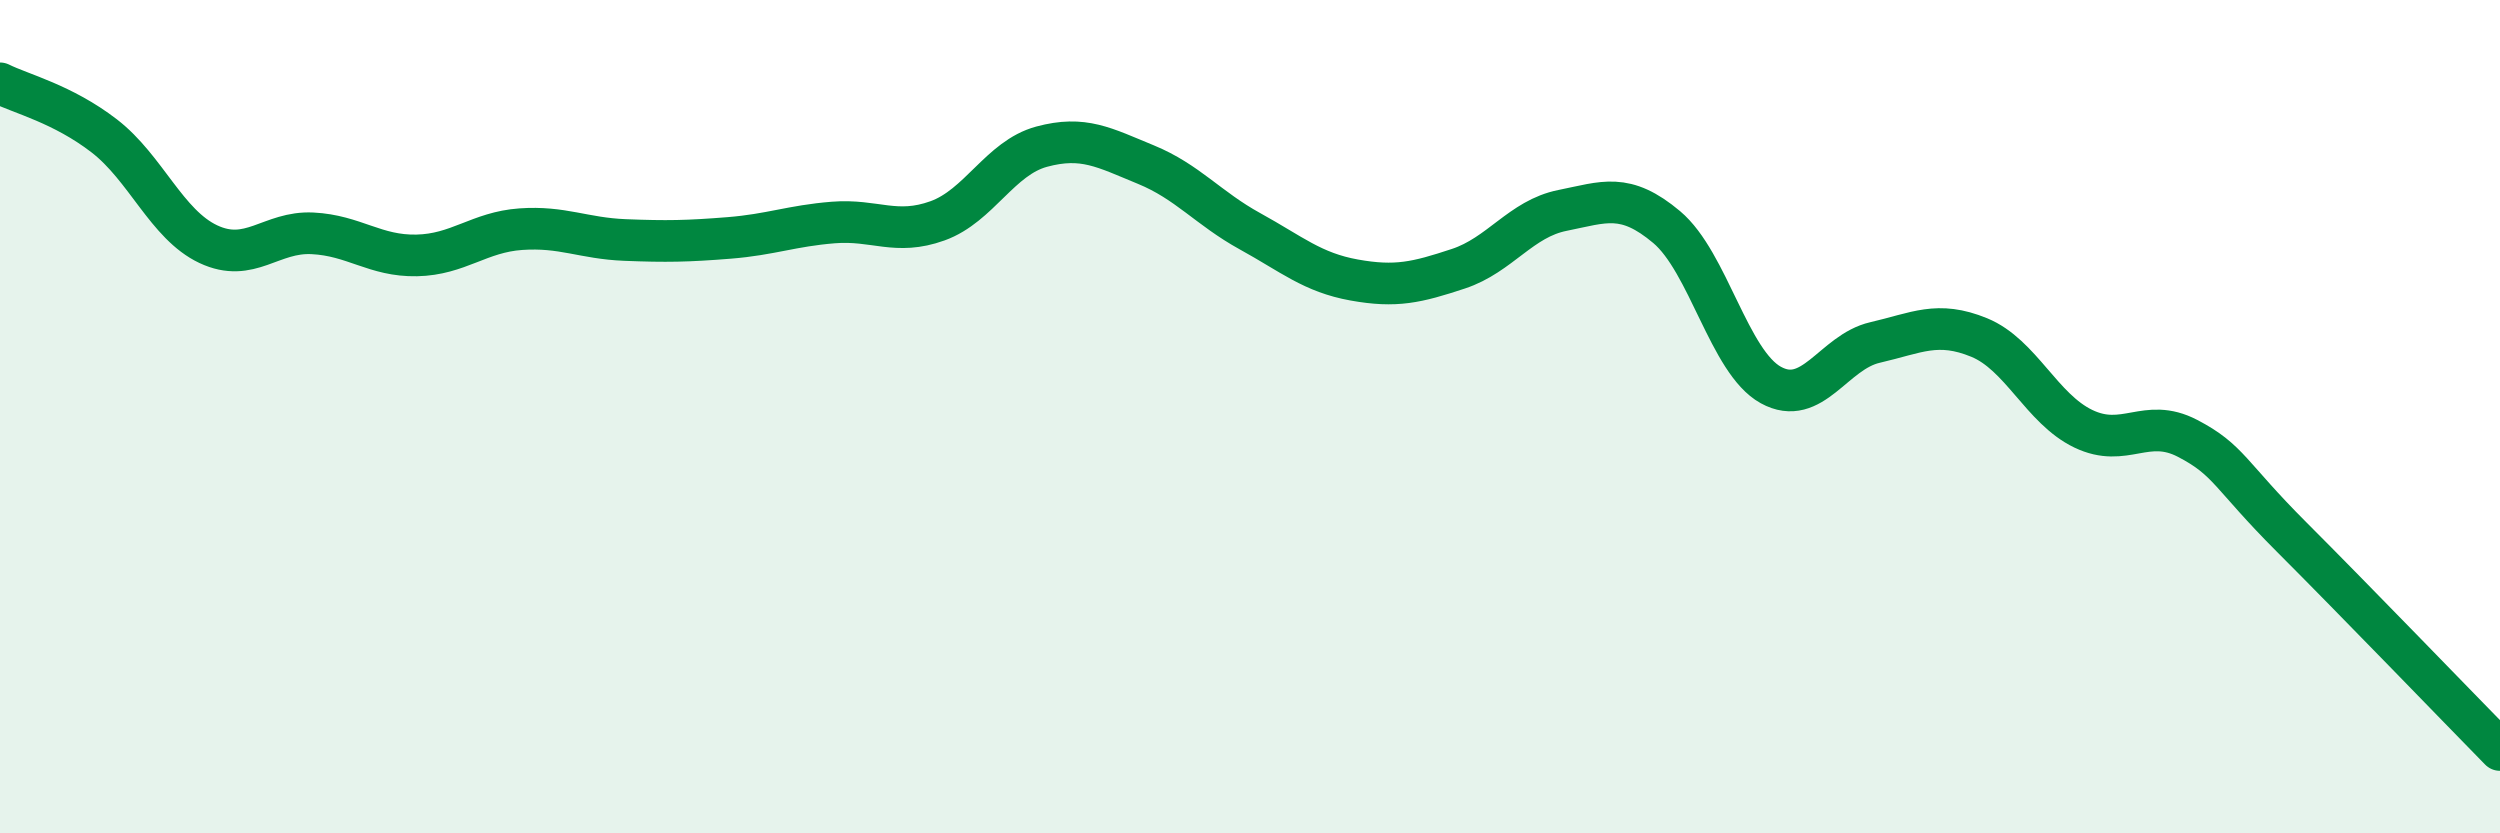
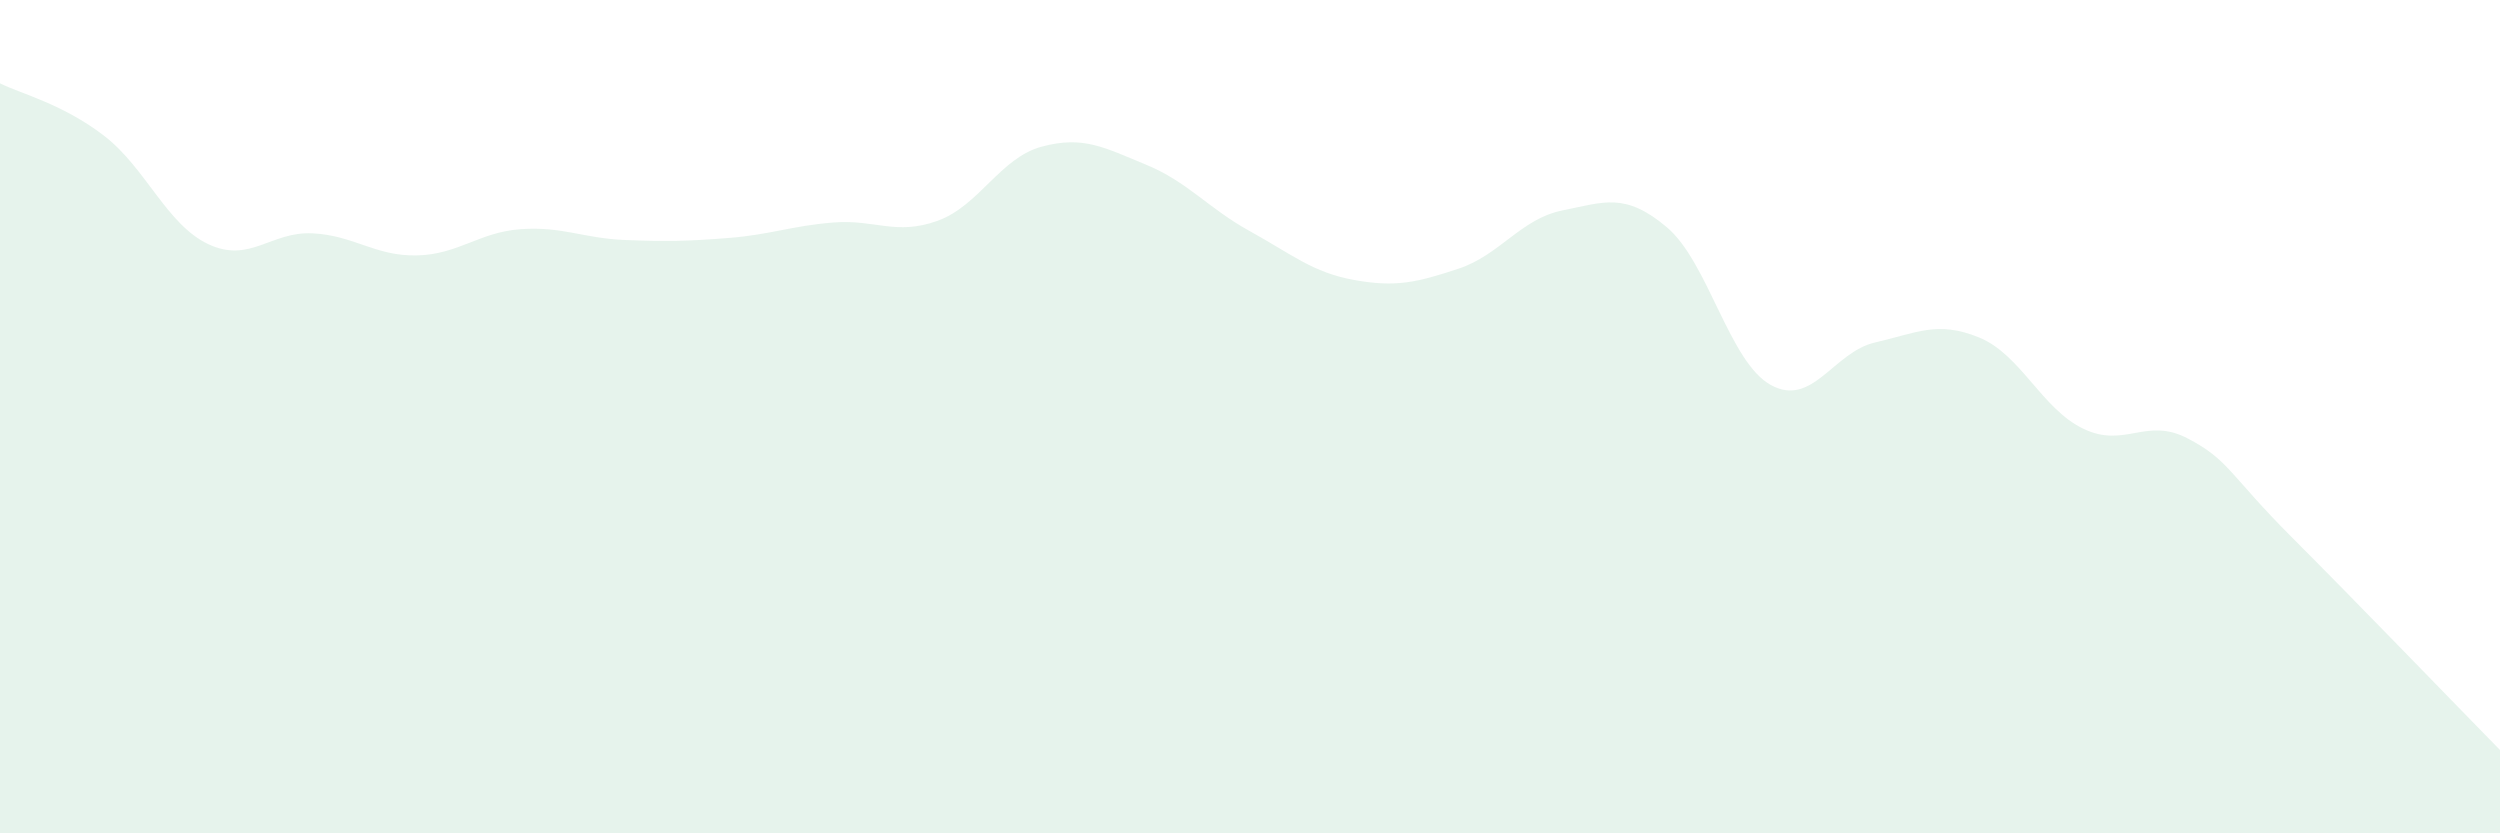
<svg xmlns="http://www.w3.org/2000/svg" width="60" height="20" viewBox="0 0 60 20">
  <path d="M 0,2 C 0.5,2.25 1.5,2.49 2.5,3.26 C 3.5,4.03 4,5.39 5,5.86 C 6,6.33 6.5,5.55 7.5,5.6 C 8.5,5.65 9,6.15 10,6.13 C 11,6.11 11.5,5.57 12.5,5.5 C 13.5,5.43 14,5.72 15,5.76 C 16,5.8 16.5,5.79 17.5,5.71 C 18.5,5.63 19,5.42 20,5.34 C 21,5.26 21.5,5.66 22.5,5.3 C 23.5,4.94 24,3.79 25,3.52 C 26,3.25 26.5,3.54 27.5,3.95 C 28.5,4.36 29,5 30,5.55 C 31,6.1 31.5,6.54 32.5,6.72 C 33.5,6.9 34,6.78 35,6.45 C 36,6.12 36.5,5.25 37.5,5.05 C 38.5,4.85 39,4.61 40,5.45 C 41,6.29 41.5,8.69 42.5,9.24 C 43.5,9.79 44,8.45 45,8.22 C 46,7.99 46.5,7.69 47.5,8.1 C 48.5,8.51 49,9.81 50,10.29 C 51,10.77 51.5,10 52.5,10.52 C 53.5,11.04 53.5,11.39 55,12.89 C 56.5,14.39 59,16.98 60,18L60 20L0 20Z" fill="#008740" opacity="0.1" stroke-linecap="round" stroke-linejoin="round" />
-   <path d="M 0,2 C 0.5,2.25 1.5,2.49 2.5,3.26 C 3.5,4.03 4,5.39 5,5.86 C 6,6.33 6.5,5.55 7.5,5.6 C 8.5,5.65 9,6.15 10,6.13 C 11,6.11 11.5,5.57 12.5,5.5 C 13.5,5.43 14,5.72 15,5.76 C 16,5.8 16.5,5.79 17.5,5.71 C 18.5,5.63 19,5.42 20,5.34 C 21,5.26 21.5,5.66 22.5,5.3 C 23.5,4.94 24,3.79 25,3.52 C 26,3.25 26.5,3.54 27.5,3.95 C 28.5,4.36 29,5 30,5.55 C 31,6.1 31.5,6.54 32.5,6.72 C 33.5,6.9 34,6.78 35,6.45 C 36,6.12 36.5,5.25 37.5,5.05 C 38.5,4.85 39,4.61 40,5.45 C 41,6.29 41.5,8.69 42.5,9.24 C 43.5,9.79 44,8.45 45,8.22 C 46,7.99 46.5,7.69 47.5,8.1 C 48.5,8.51 49,9.81 50,10.29 C 51,10.77 51.5,10 52.5,10.52 C 53.5,11.04 53.5,11.39 55,12.89 C 56.5,14.39 59,16.98 60,18" stroke="#008740" stroke-width="1" fill="none" stroke-linecap="round" stroke-linejoin="round" />
</svg>